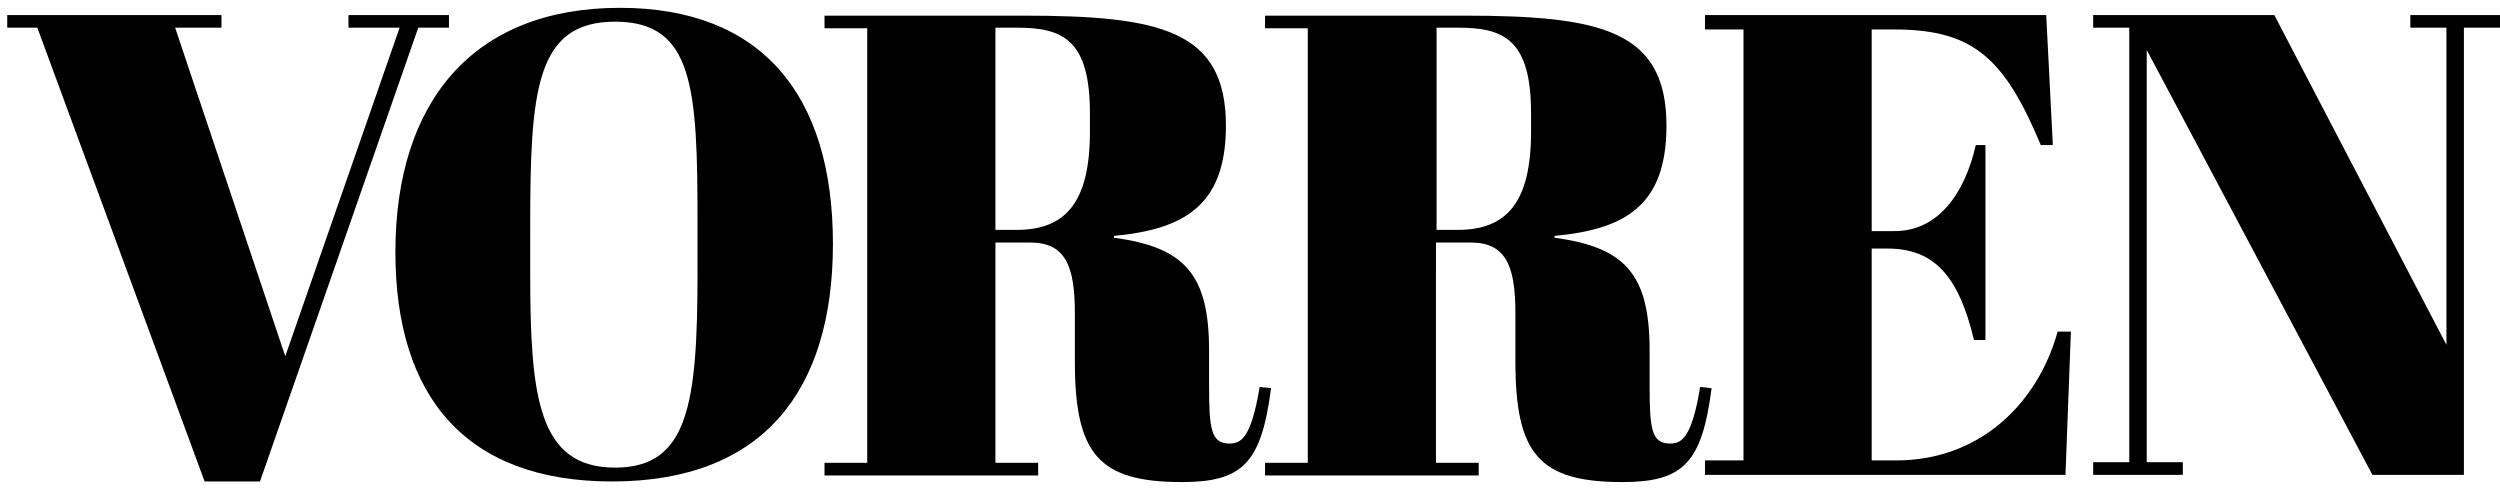
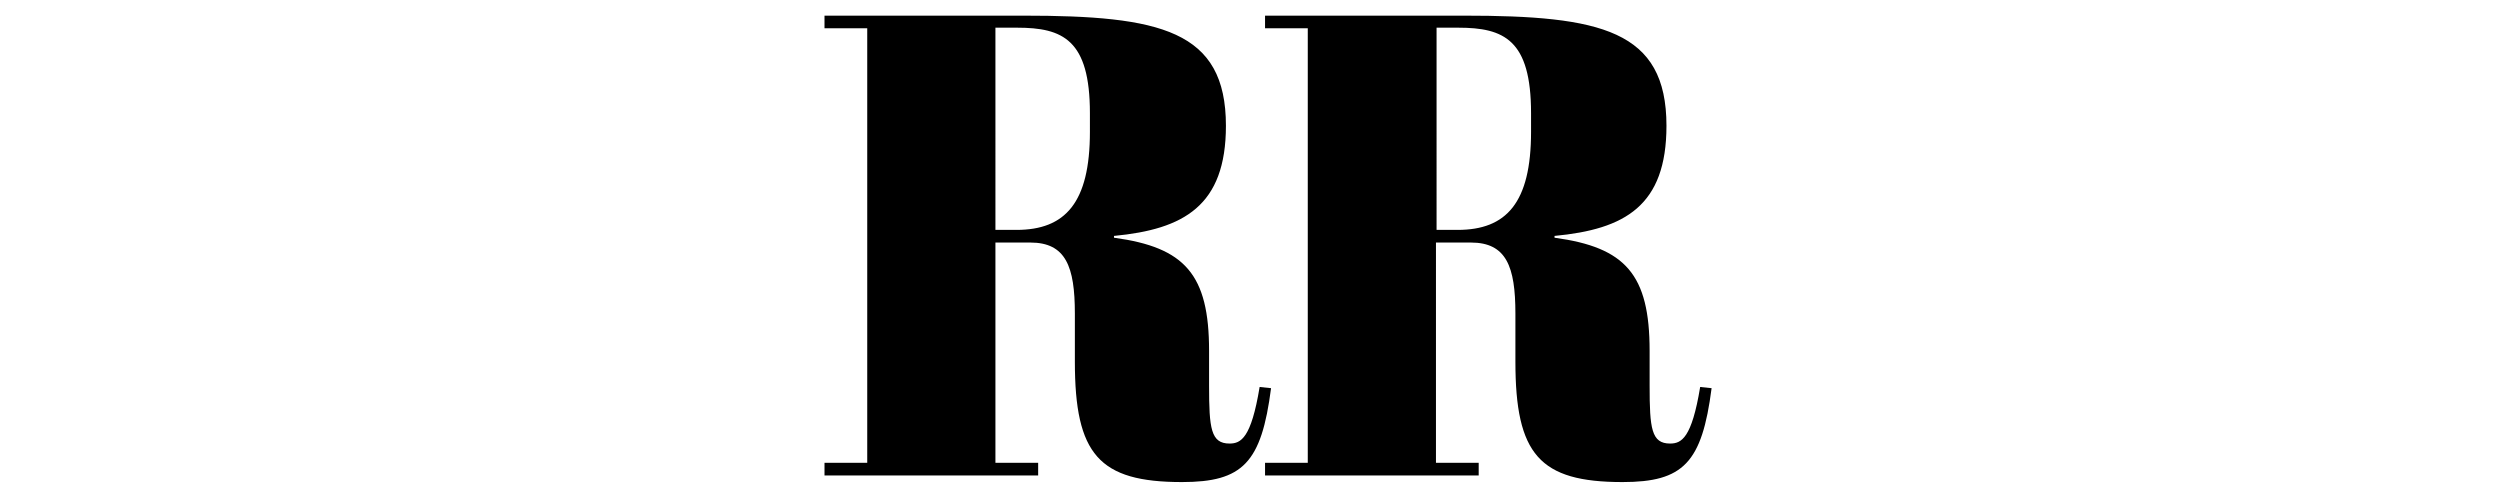
<svg xmlns="http://www.w3.org/2000/svg" version="1.1" id="Layer_1" x="0px" y="0px" viewBox="0 0 415.4 82.7" style="enable-background:new 0 0 415.4 82.7;" xml:space="preserve">
-   <path d="M314.8,4.9c13.2,0,18.3,4.9,24.3,19.2h2L340,2.5h-56.7v2.4h6.4v71.6h-6.4v2.4h59.9l0.9-23.8h-2.2 C338.6,67,329,76.5,315.1,76.5H311V41.3h2.6c7.6,0,11.8,4.3,14.4,15.2h1.9V24.1h-1.6c-1.9,8.3-6.4,14.3-13.5,14.3H311V4.9H314.8z" />
  <path d="M276.9,20.9c0-15.9-10.9-18.3-33.7-18.3h-33v2.1h7.1v72.2h-7.1v2.1h35.5v-2.1h-7.1V40.3h5.8c5.9,0,7.4,4,7.4,11.8v8 c0,15.4,4,20,17.8,20c10.1,0,13.2-3.2,14.8-15.6l-1.9-0.2c-1.4,8.5-3.1,9.4-5,9.4c-3.1,0-3.4-2.5-3.4-9.6v-5.8 c0-12.7-4-17.2-15.8-18.8v-0.3C270,38.1,276.9,34.2,276.9,20.9 M254.4,21.9c0,11.8-4.1,16.3-12.2,16.3h-3.5V4.6h3.6 c7.6,0,12.1,2,12.1,14.2V21.9z" />
-   <polygon points="36.8,2.5 1.2,2.5 1.2,4.6 6.2,4.6 34,80 43.2,80 69.5,4.6 74.6,4.6 74.6,2.5 57.9,2.5 57.9,4.6 66.4,4.6 47.4,59.2 29.1,4.6 36.8,4.6 " />
  <path d="M203.7,20.9c0-15.9-10.9-18.3-33.7-18.3h-33v2.1h7.1v72.2H137v2.1h35.5v-2.1h-7.1V40.3h5.8c5.9,0,7.4,4,7.4,11.8v8 c0,15.4,4,20,17.8,20c10.1,0,13.2-3.2,14.8-15.6l-1.9-0.2c-1.4,8.5-3.1,9.4-5,9.4c-3.1,0-3.4-2.5-3.4-9.6v-5.8 c0-12.7-4-17.2-15.8-18.8v-0.3C196.7,38.1,203.7,34.2,203.7,20.9 M181.1,21.9c0,11.8-4.1,16.3-12.2,16.3h-3.5V4.6h3.6 c7.6,0,12.1,2,12.1,14.2V21.9z" />
-   <path d="M103,1.3c-24.3,0-37.3,15.5-37.3,40.6c0,24,11.7,38.1,36,38.1c25.2,0,36.7-15.2,36.7-39.5C138.4,15.7,126.5,1.3,103,1.3 M115.9,45.2c0,21.9-1.5,32.5-13.7,32.5c-12.8,0-14.1-11.8-14.1-32.3v-7.9c0-22.4,0.9-33.9,14.1-33.9c13.1,0,13.7,11.1,13.7,33.5 V45.2z" />
-   <polygon points="347.8,76.8 347.8,78.9 362.7,78.9 362.7,76.8 356.7,76.8 356.7,8.3 394.2,78.9 409.4,78.9 409.4,4.6 415.4,4.6 415.4,2.5 400.5,2.5 400.5,4.6 406.5,4.6 406.5,57.3 377.9,2.5 347.8,2.5 347.8,4.6 353.8,4.6 353.8,76.8 " />
</svg>